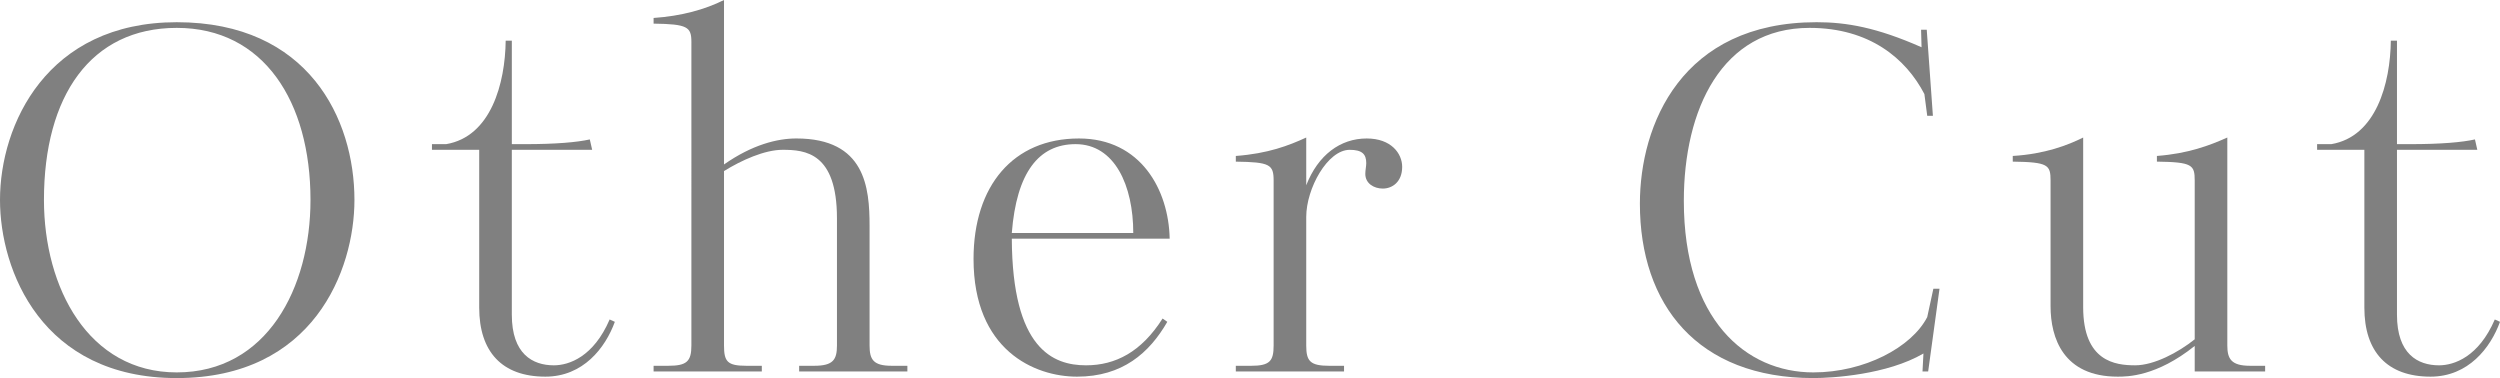
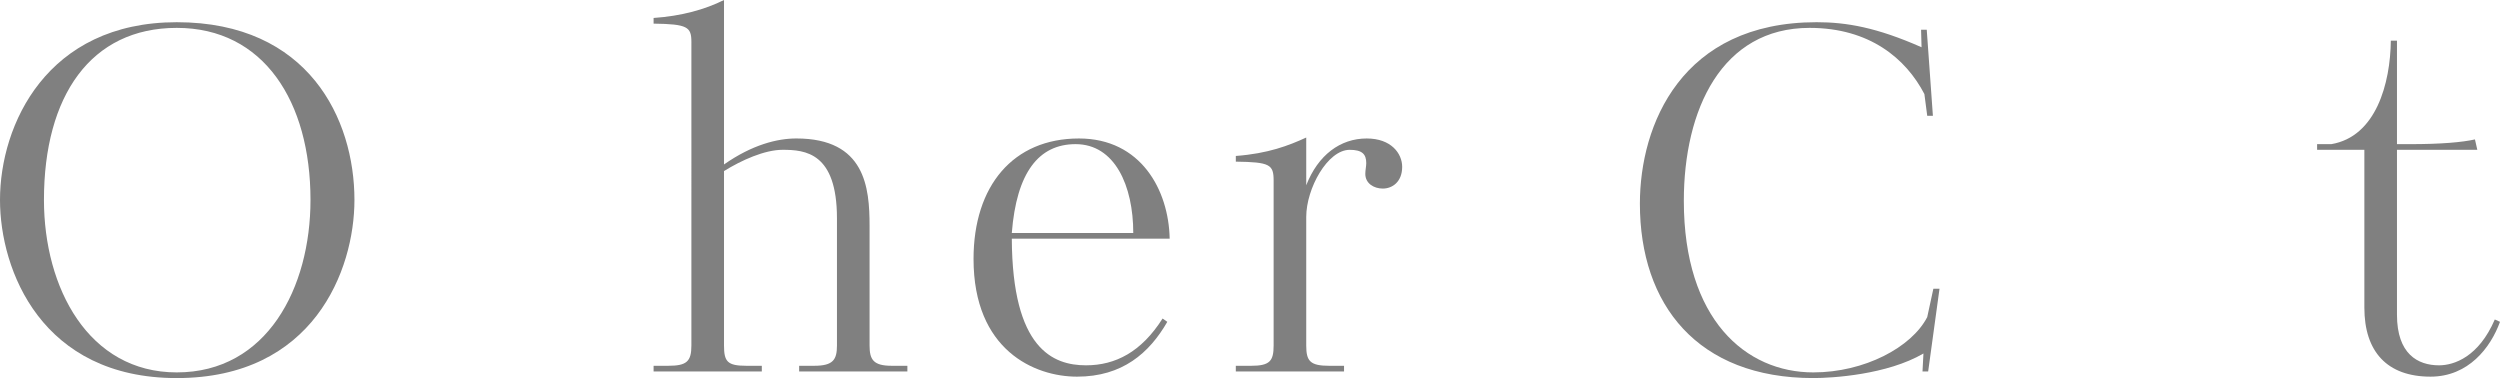
<svg xmlns="http://www.w3.org/2000/svg" id="_レイヤー_2" viewBox="0 0 354.112 53.552">
  <g id="design">
    <path d="M25.036,53.552C5.891,53.552,0,38.29,0,28.315,0,17.672,6.627,3.146,25.036,3.146c18.676,0,25.169,13.723,25.169,25.17,0,9.975-5.823,25.236-25.169,25.236ZM25.036,3.949C12.853,3.949,6.226,13.589,6.226,28.315c0,12.451,6.292,24.434,18.811,24.434,12.785,0,18.943-11.982,18.943-24.434,0-13.924-6.627-24.366-18.943-24.366Z" style="fill:gray; stroke-width:0px;" />
-     <path d="M86.353,45.251l.736.335c-1.339,3.682-4.485,7.765-9.84,7.765-6.159,0-9.372-3.547-9.372-9.772v-22.358h-6.694v-.803h2.009c6.359-1.071,8.367-8.636,8.435-14.66h.87v14.66h1.808c4.484,0,7.43-.269,9.237-.67l.335,1.473h-11.38v23.362c0,5.556,2.945,7.163,5.958,7.163,2.142,0,5.623-1.205,7.898-6.494Z" style="fill:gray; stroke-width:0px;" />
    <path d="M113.195,52.614v-.803h2.143c2.678,0,3.213-.87,3.213-2.879v-18.007c0-9.305-4.484-9.706-7.698-9.706-2.544,0-5.823,1.473-8.301,3.012v24.701c0,2.276.469,2.879,3.146,2.879h2.209v.803h-15.329v-.803h2.075c2.61,0,3.28-.603,3.28-2.879V5.957c0-2.142-.536-2.544-5.355-2.61v-.803c3.949-.269,7.297-1.205,9.974-2.544v23.295c4.017-2.812,7.564-3.682,10.242-3.682,9.773,0,10.376,6.962,10.376,12.384v16.936c0,2.009.535,2.879,3.146,2.879h2.209v.803h-15.33Z" style="fill:gray; stroke-width:0px;" />
    <path d="M165.676,33.805h-22.358c.067,15.597,5.824,17.94,10.51,17.94,4.15,0,7.832-1.875,10.845-6.628l.669.469c-2.544,4.418-6.359,7.765-12.785,7.765-6.025,0-14.66-3.748-14.66-16.668,0-10.375,5.623-17.069,14.928-17.069,8.77,0,12.719,7.296,12.853,14.191ZM160.521,33.001c0-6.693-2.611-12.584-8.167-12.584-5.222,0-8.367,4.016-9.037,12.584h17.204Z" style="fill:gray; stroke-width:0px;" />
    <path d="M175.047,22.894v-.804c4.553-.335,7.498-1.473,9.975-2.61v6.761c1.674-4.284,4.819-6.627,8.568-6.627,3.48,0,5.021,2.142,5.021,4.017,0,2.142-1.406,3.079-2.744,3.079-1.272,0-2.478-.736-2.478-2.075,0-.535.134-1.071.134-1.54,0-1.271-.603-1.874-2.343-1.874-3.146,0-6.158,5.489-6.158,9.506v18.207c0,2.209.535,2.879,3.28,2.879h2.075v.803h-15.33v-.803h2.143c2.678,0,3.213-.67,3.213-2.879v-23.361c0-2.276-.535-2.611-5.355-2.678Z" style="fill:gray; stroke-width:0px;" />
    <path d="M272.312,52.614l.134-2.543c-5.154,3.012-12.92,3.48-15.598,3.48-16.4,0-24.566-10.375-24.566-24.701,0-11.179,5.891-25.705,25.035-25.705,4.218,0,8.502.736,14.86,3.548l-.066-2.477h.803l.871,12.184h-.804l-.401-3.079c-2.611-5.021-7.766-9.372-16.267-9.372-12.451,0-17.807,11.581-17.807,24.5,0,16.802,8.77,24.3,18.342,24.3,7.229,0,13.924-3.549,16.133-7.832l.87-4.017h.87l-1.606,11.714h-.803Z" style="fill:gray; stroke-width:0px;" />
-     <path d="M310.869,52.614v-3.614c-5.423,4.351-9.573,4.351-10.912,4.351-7.698,0-9.505-5.488-9.505-9.974v-17.806c0-2.209-.335-2.611-5.355-2.678v-.804c4.552-.268,7.832-1.54,9.974-2.61v24.031c0,7.698,4.553,8.234,7.364,8.234,2.677,0,6.091-1.809,8.435-3.683v-22.491c0-2.209-.335-2.611-5.355-2.678v-.804c4.418-.335,7.43-1.473,9.974-2.61v29.453c0,1.875.536,2.879,3.213,2.879h2.143v.803h-9.974Z" style="fill:gray; stroke-width:0px;" />
    <path d="M353.376,45.251l.736.335c-1.339,3.682-4.485,7.765-9.841,7.765-6.158,0-9.371-3.547-9.371-9.772v-22.358h-6.694v-.803h2.008c6.359-1.071,8.368-8.636,8.435-14.66h.87v14.66h1.808c4.485,0,7.431-.269,9.238-.67l.334,1.473h-11.38v23.362c0,5.556,2.945,7.163,5.958,7.163,2.143,0,5.623-1.205,7.899-6.494Z" style="fill:gray; stroke-width:0px;" />
  </g>
</svg>